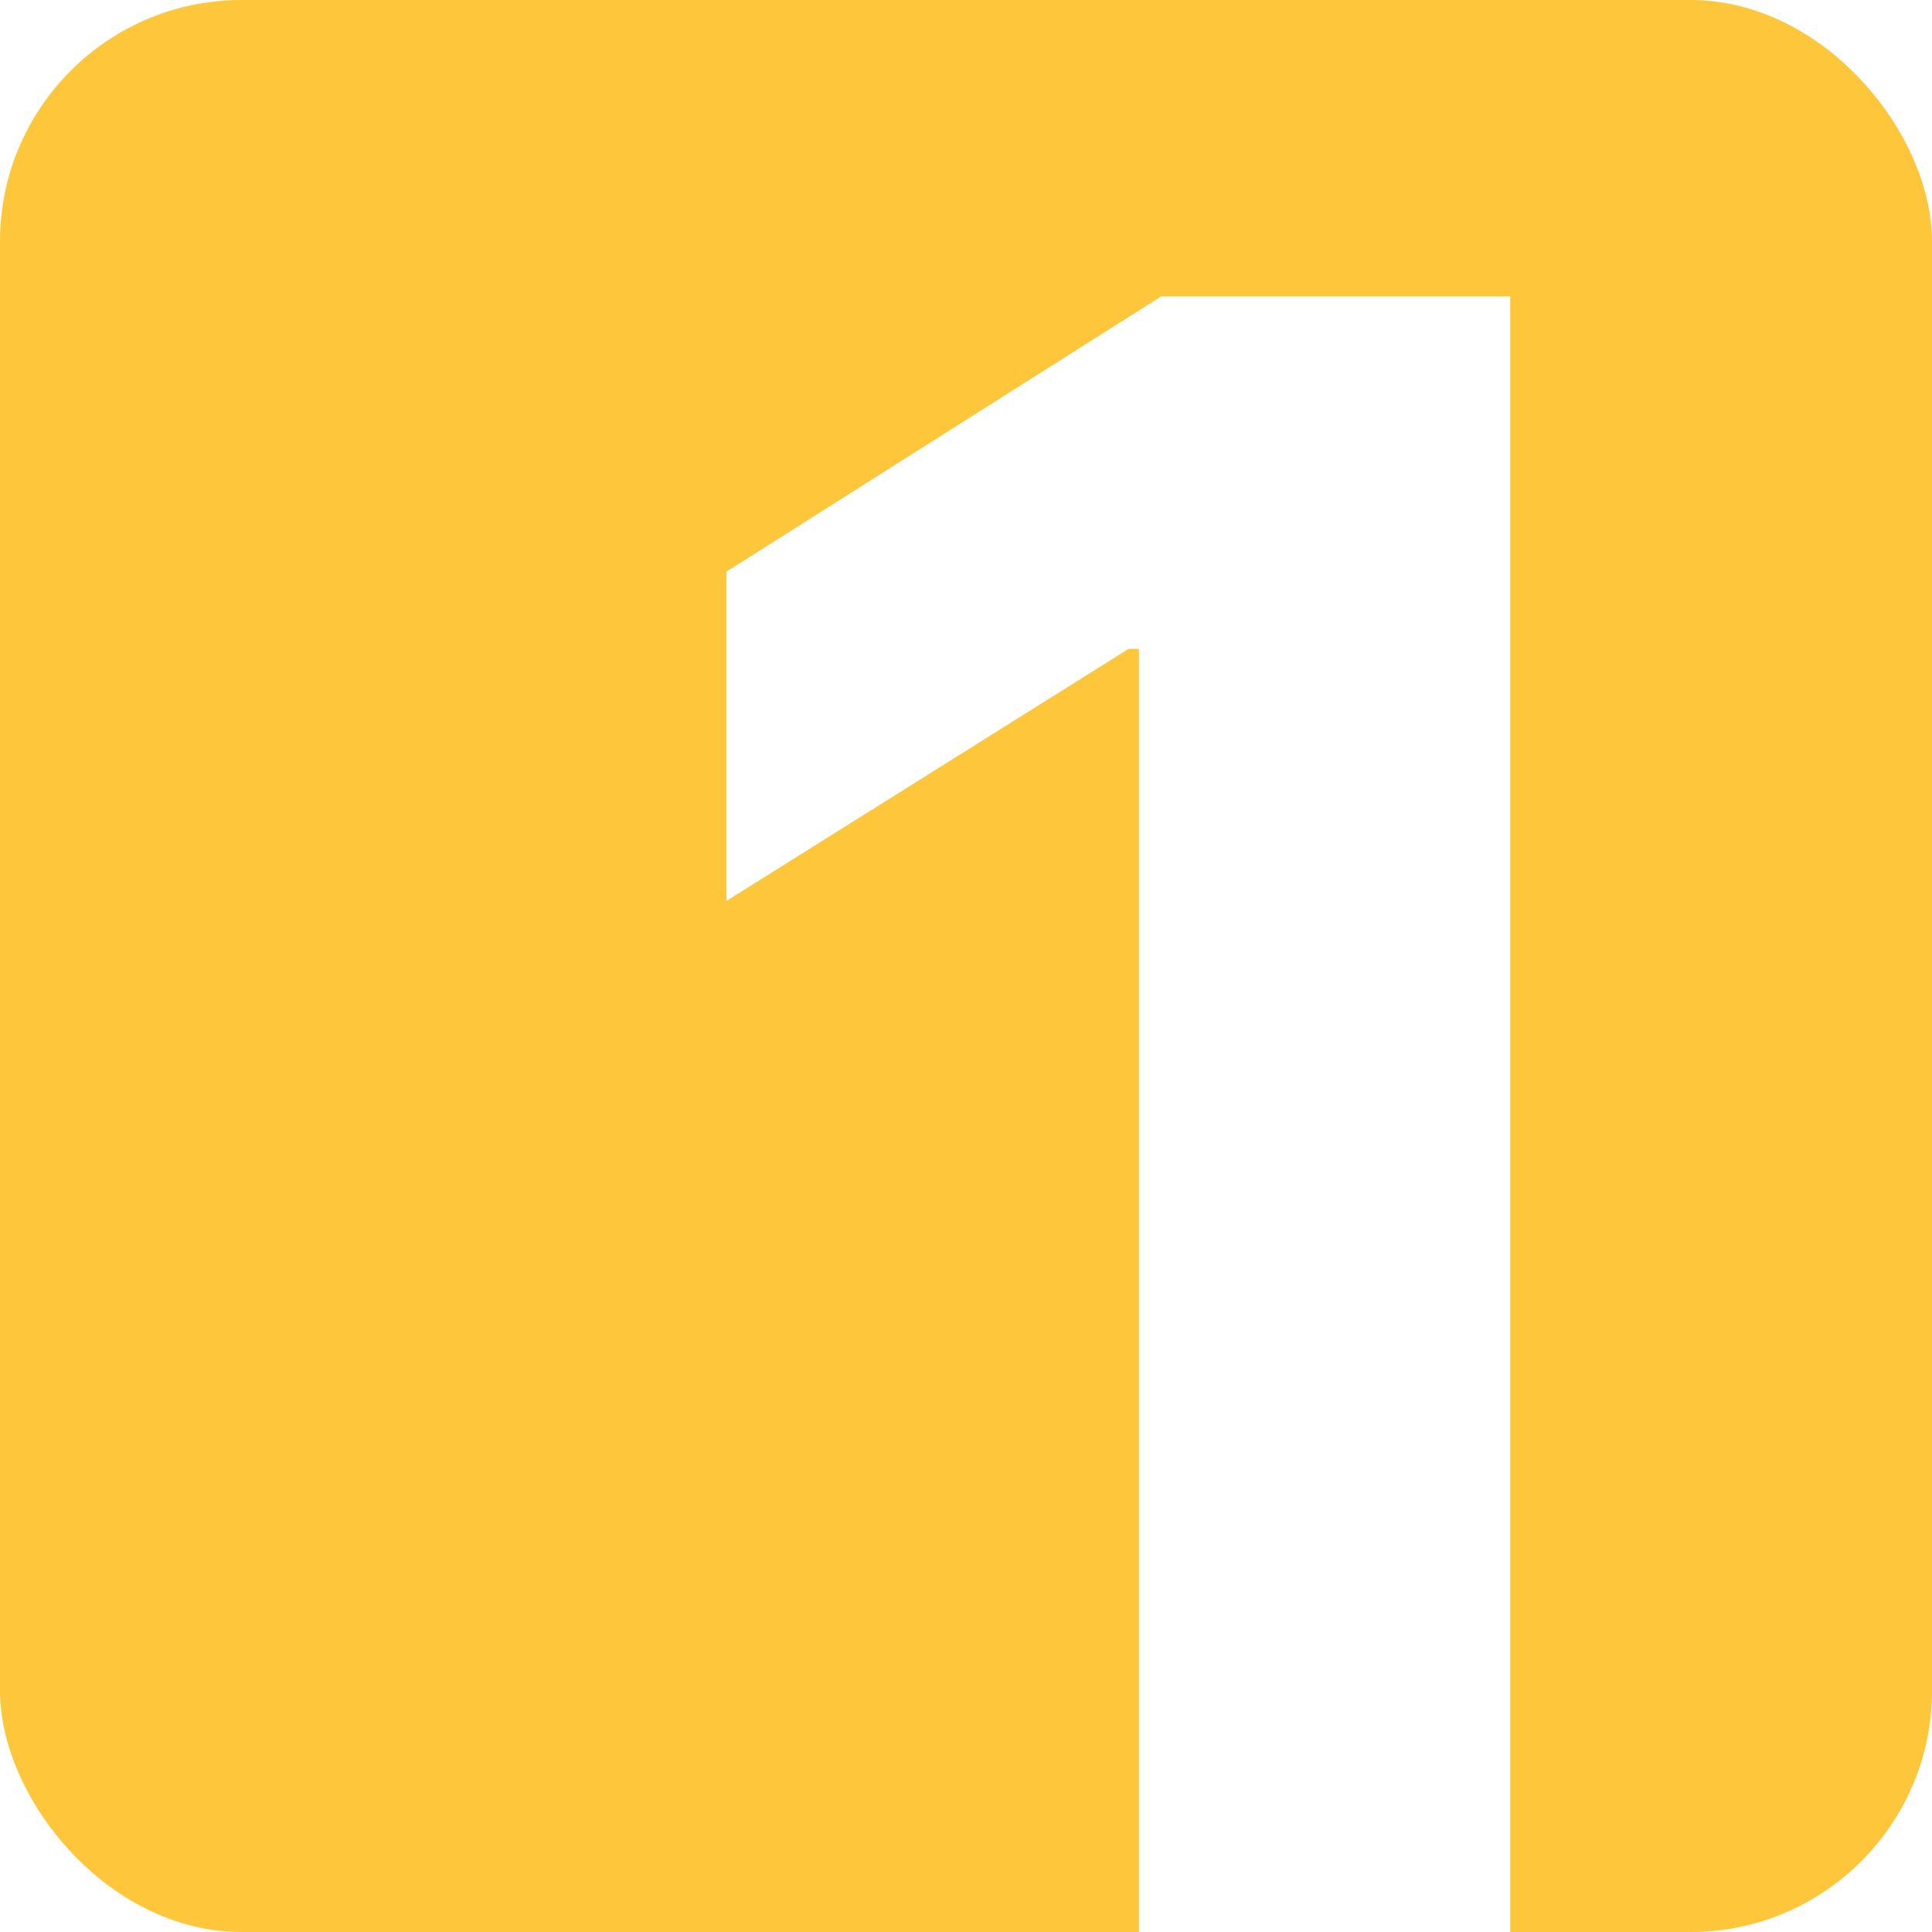
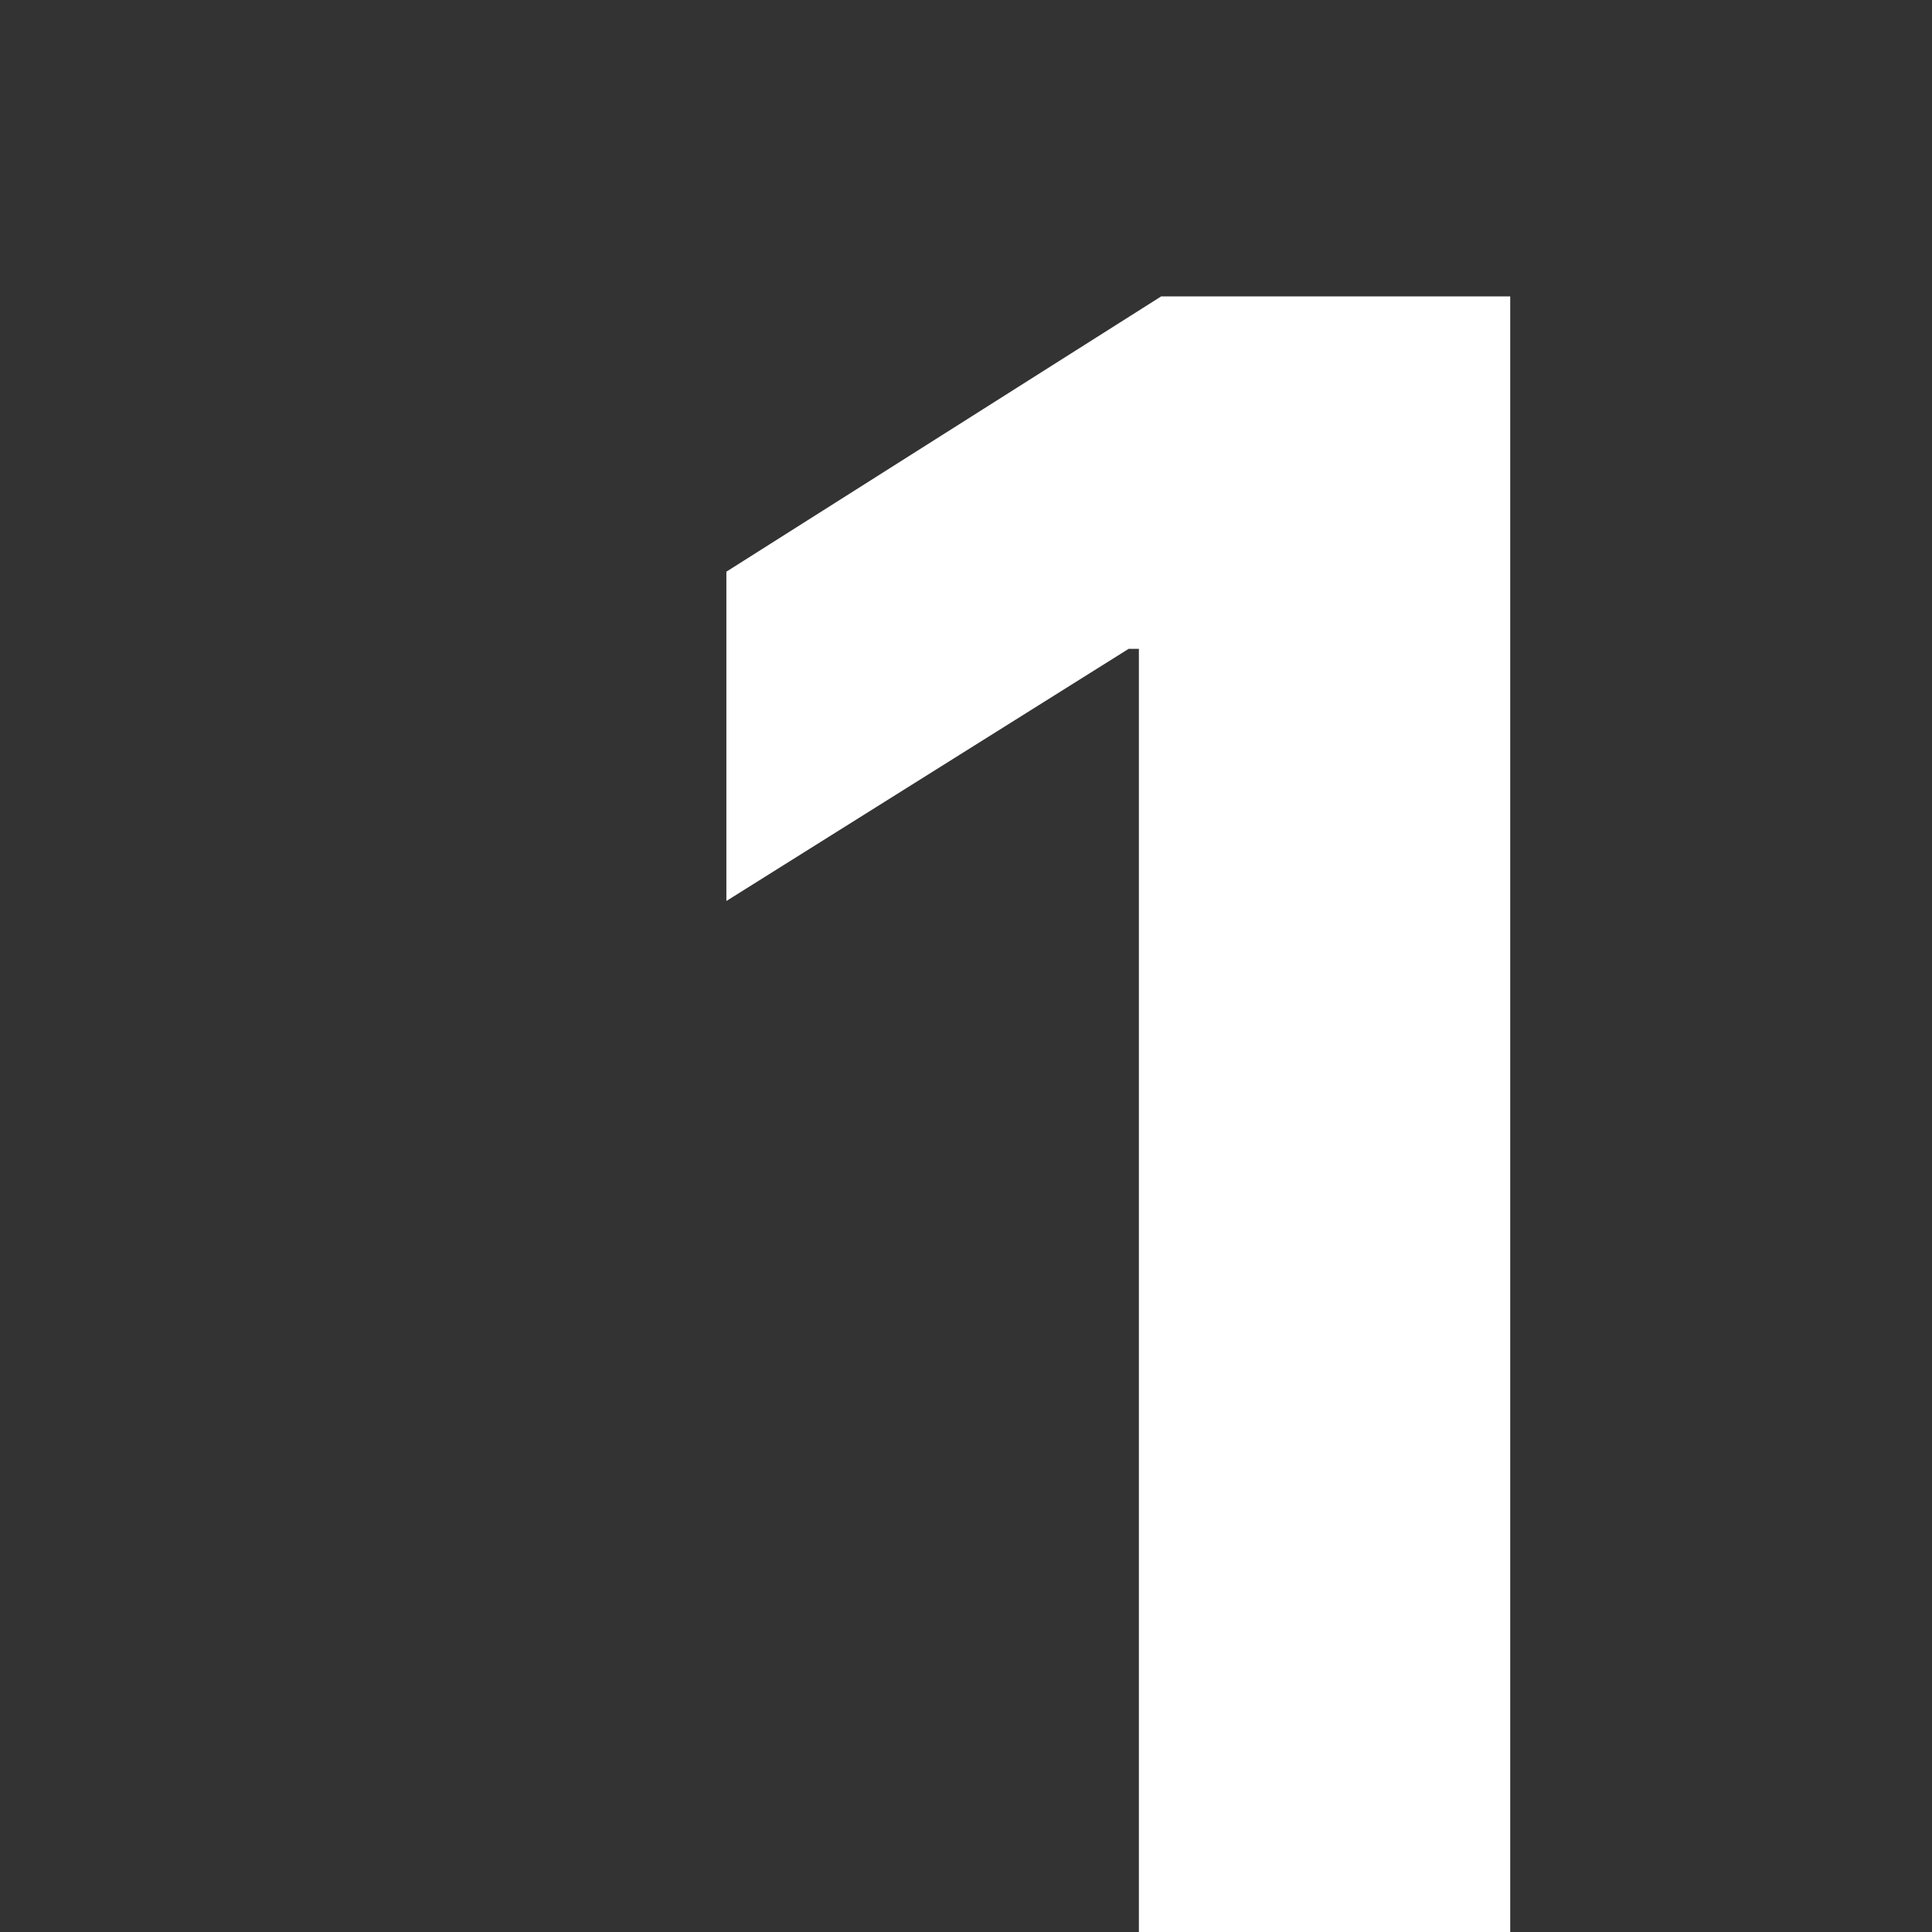
<svg xmlns="http://www.w3.org/2000/svg" width="80" height="80" viewBox="0 0 80 80" fill="none">
  <rect x="0" y="0" width="80" height="80" fill="#333333" stroke="none" />
  <g clip-path="url(#clip0_672_74)">
-     <rect width="80" height="80" fill="white" />
-     <rect width="80" height="80" rx="10" fill="#FEC63A" />
-     <path d="M62.535 12.273V85H47.159V26.868H46.733L30.078 37.308V23.672L48.082 12.273H62.535Z" fill="white" />
+     <path d="M62.535 12.273V85H47.159V26.868H46.733L30.078 37.308V23.672L48.082 12.273Z" fill="white" />
  </g>
  <defs>
    <clipPath id="clip0_672_74">
      <rect width="80" height="80" fill="white" />
    </clipPath>
  </defs>
</svg>